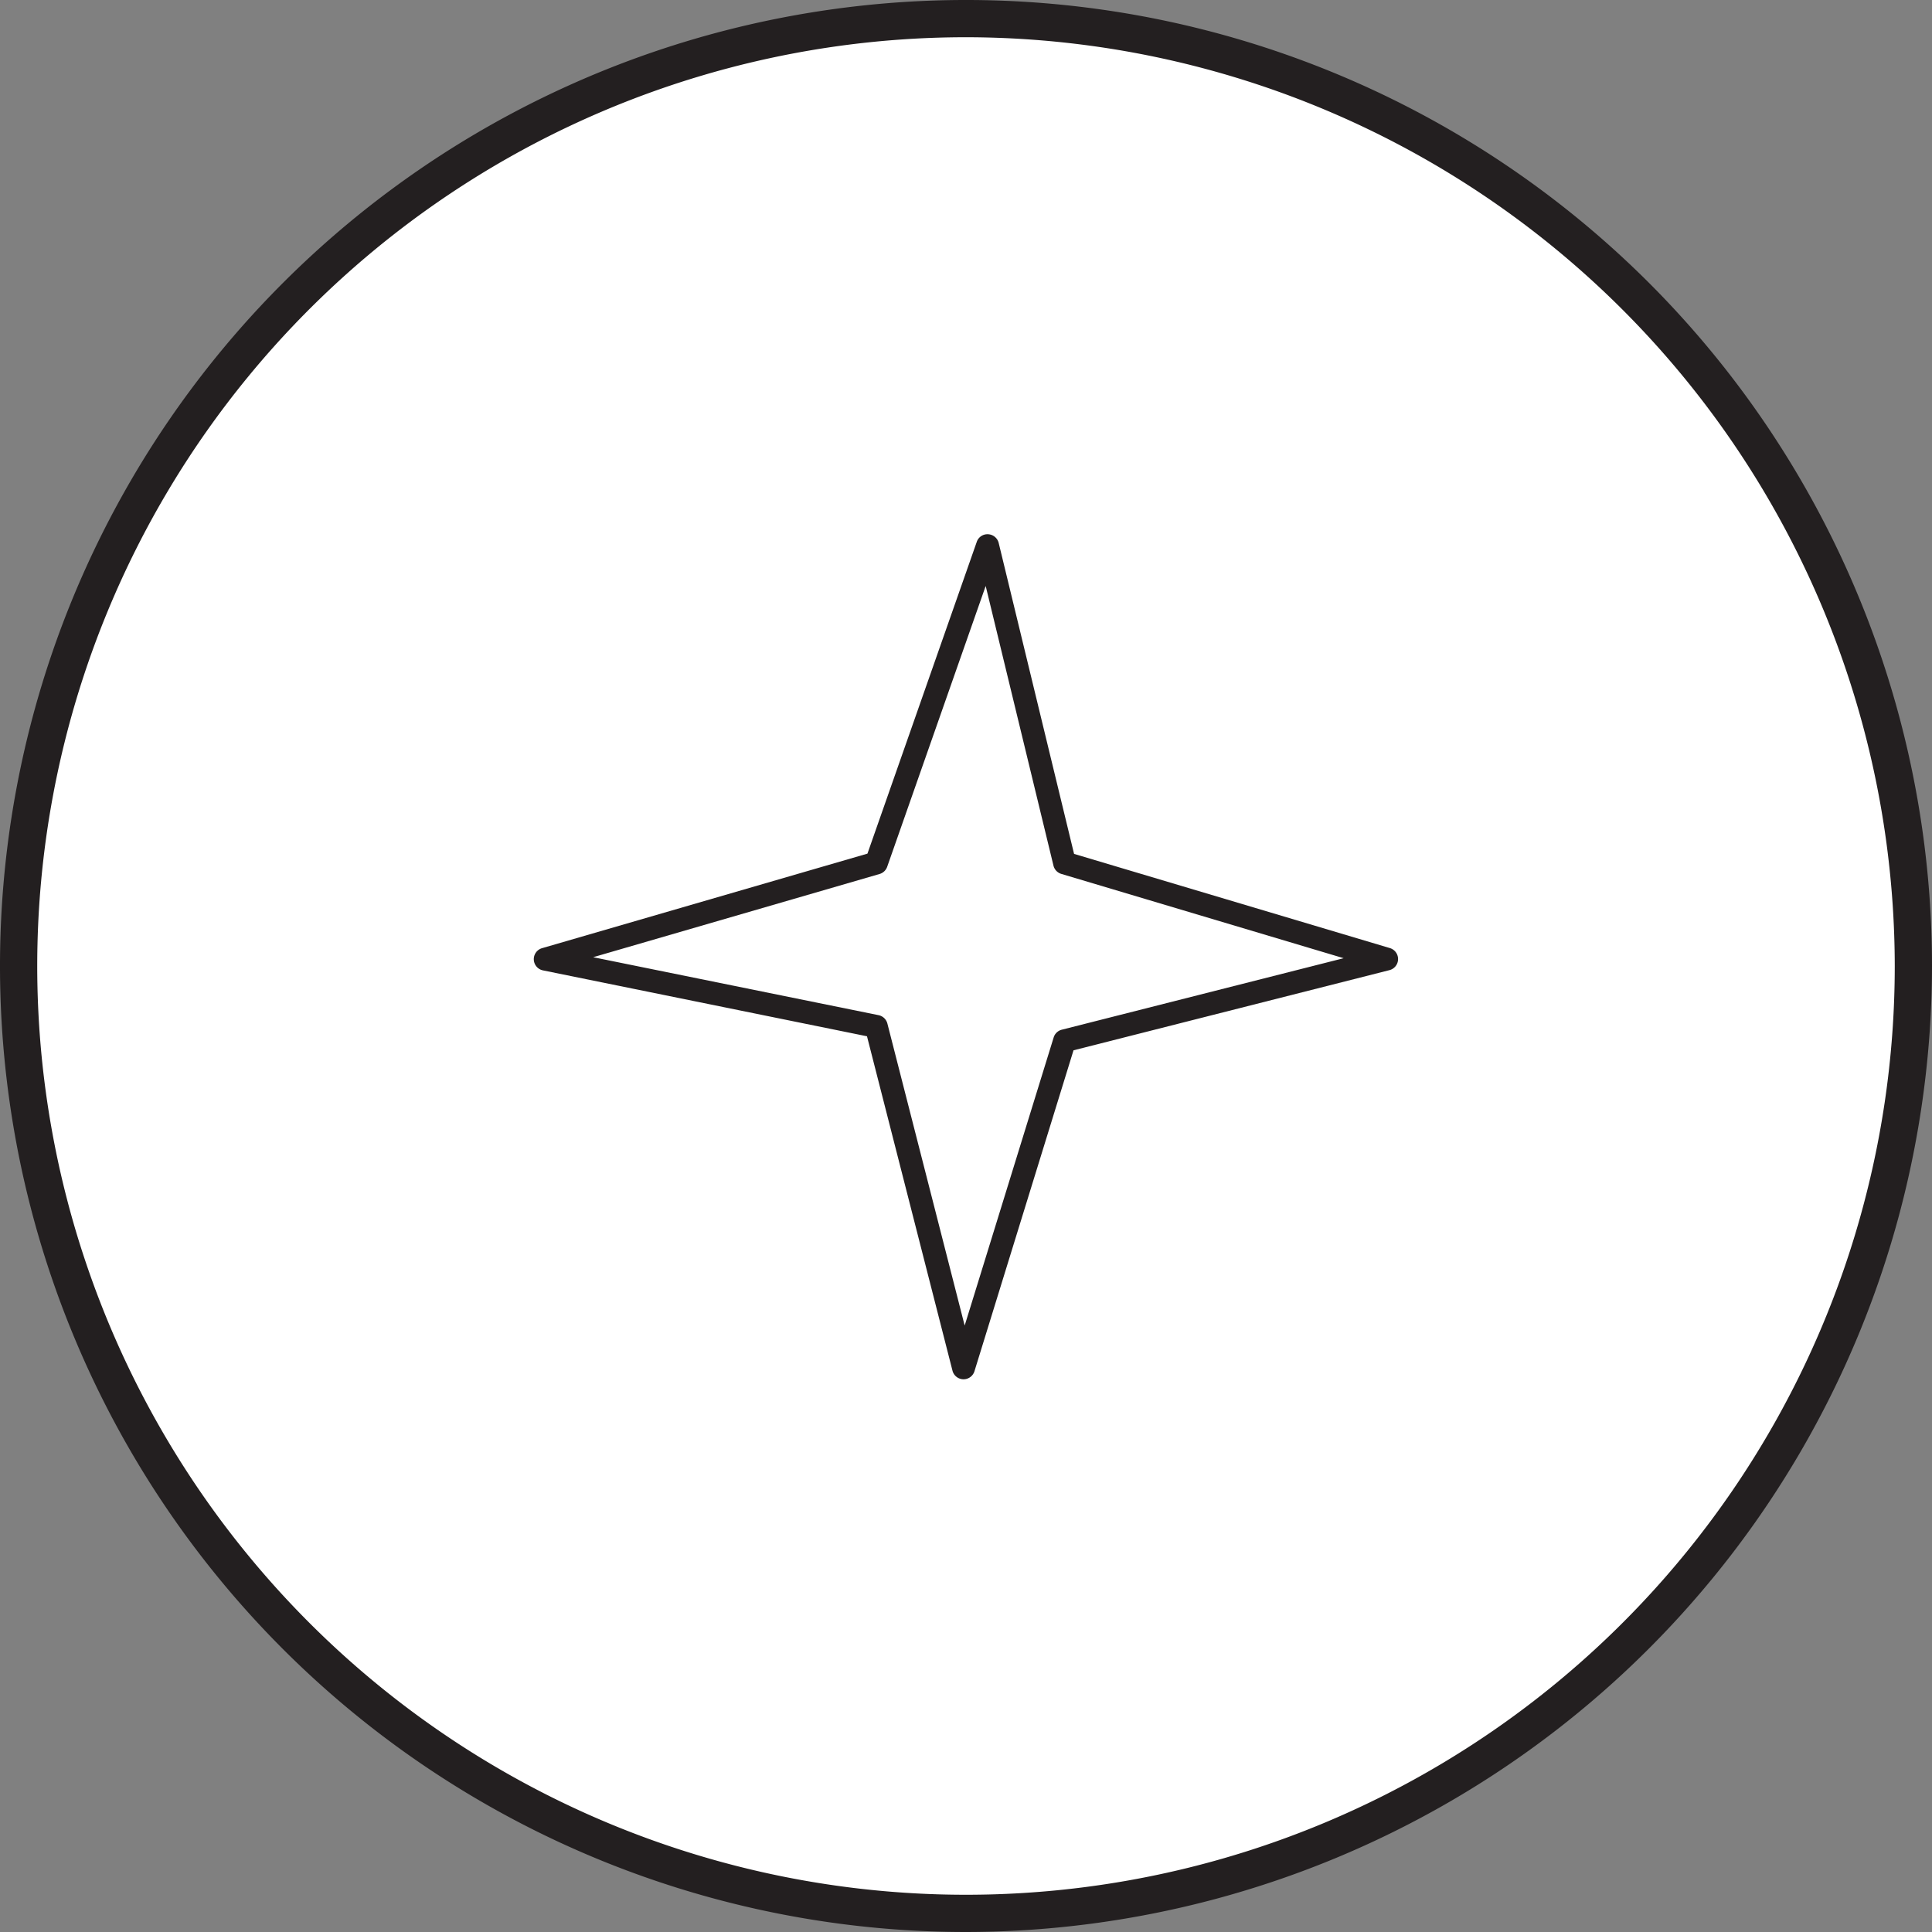
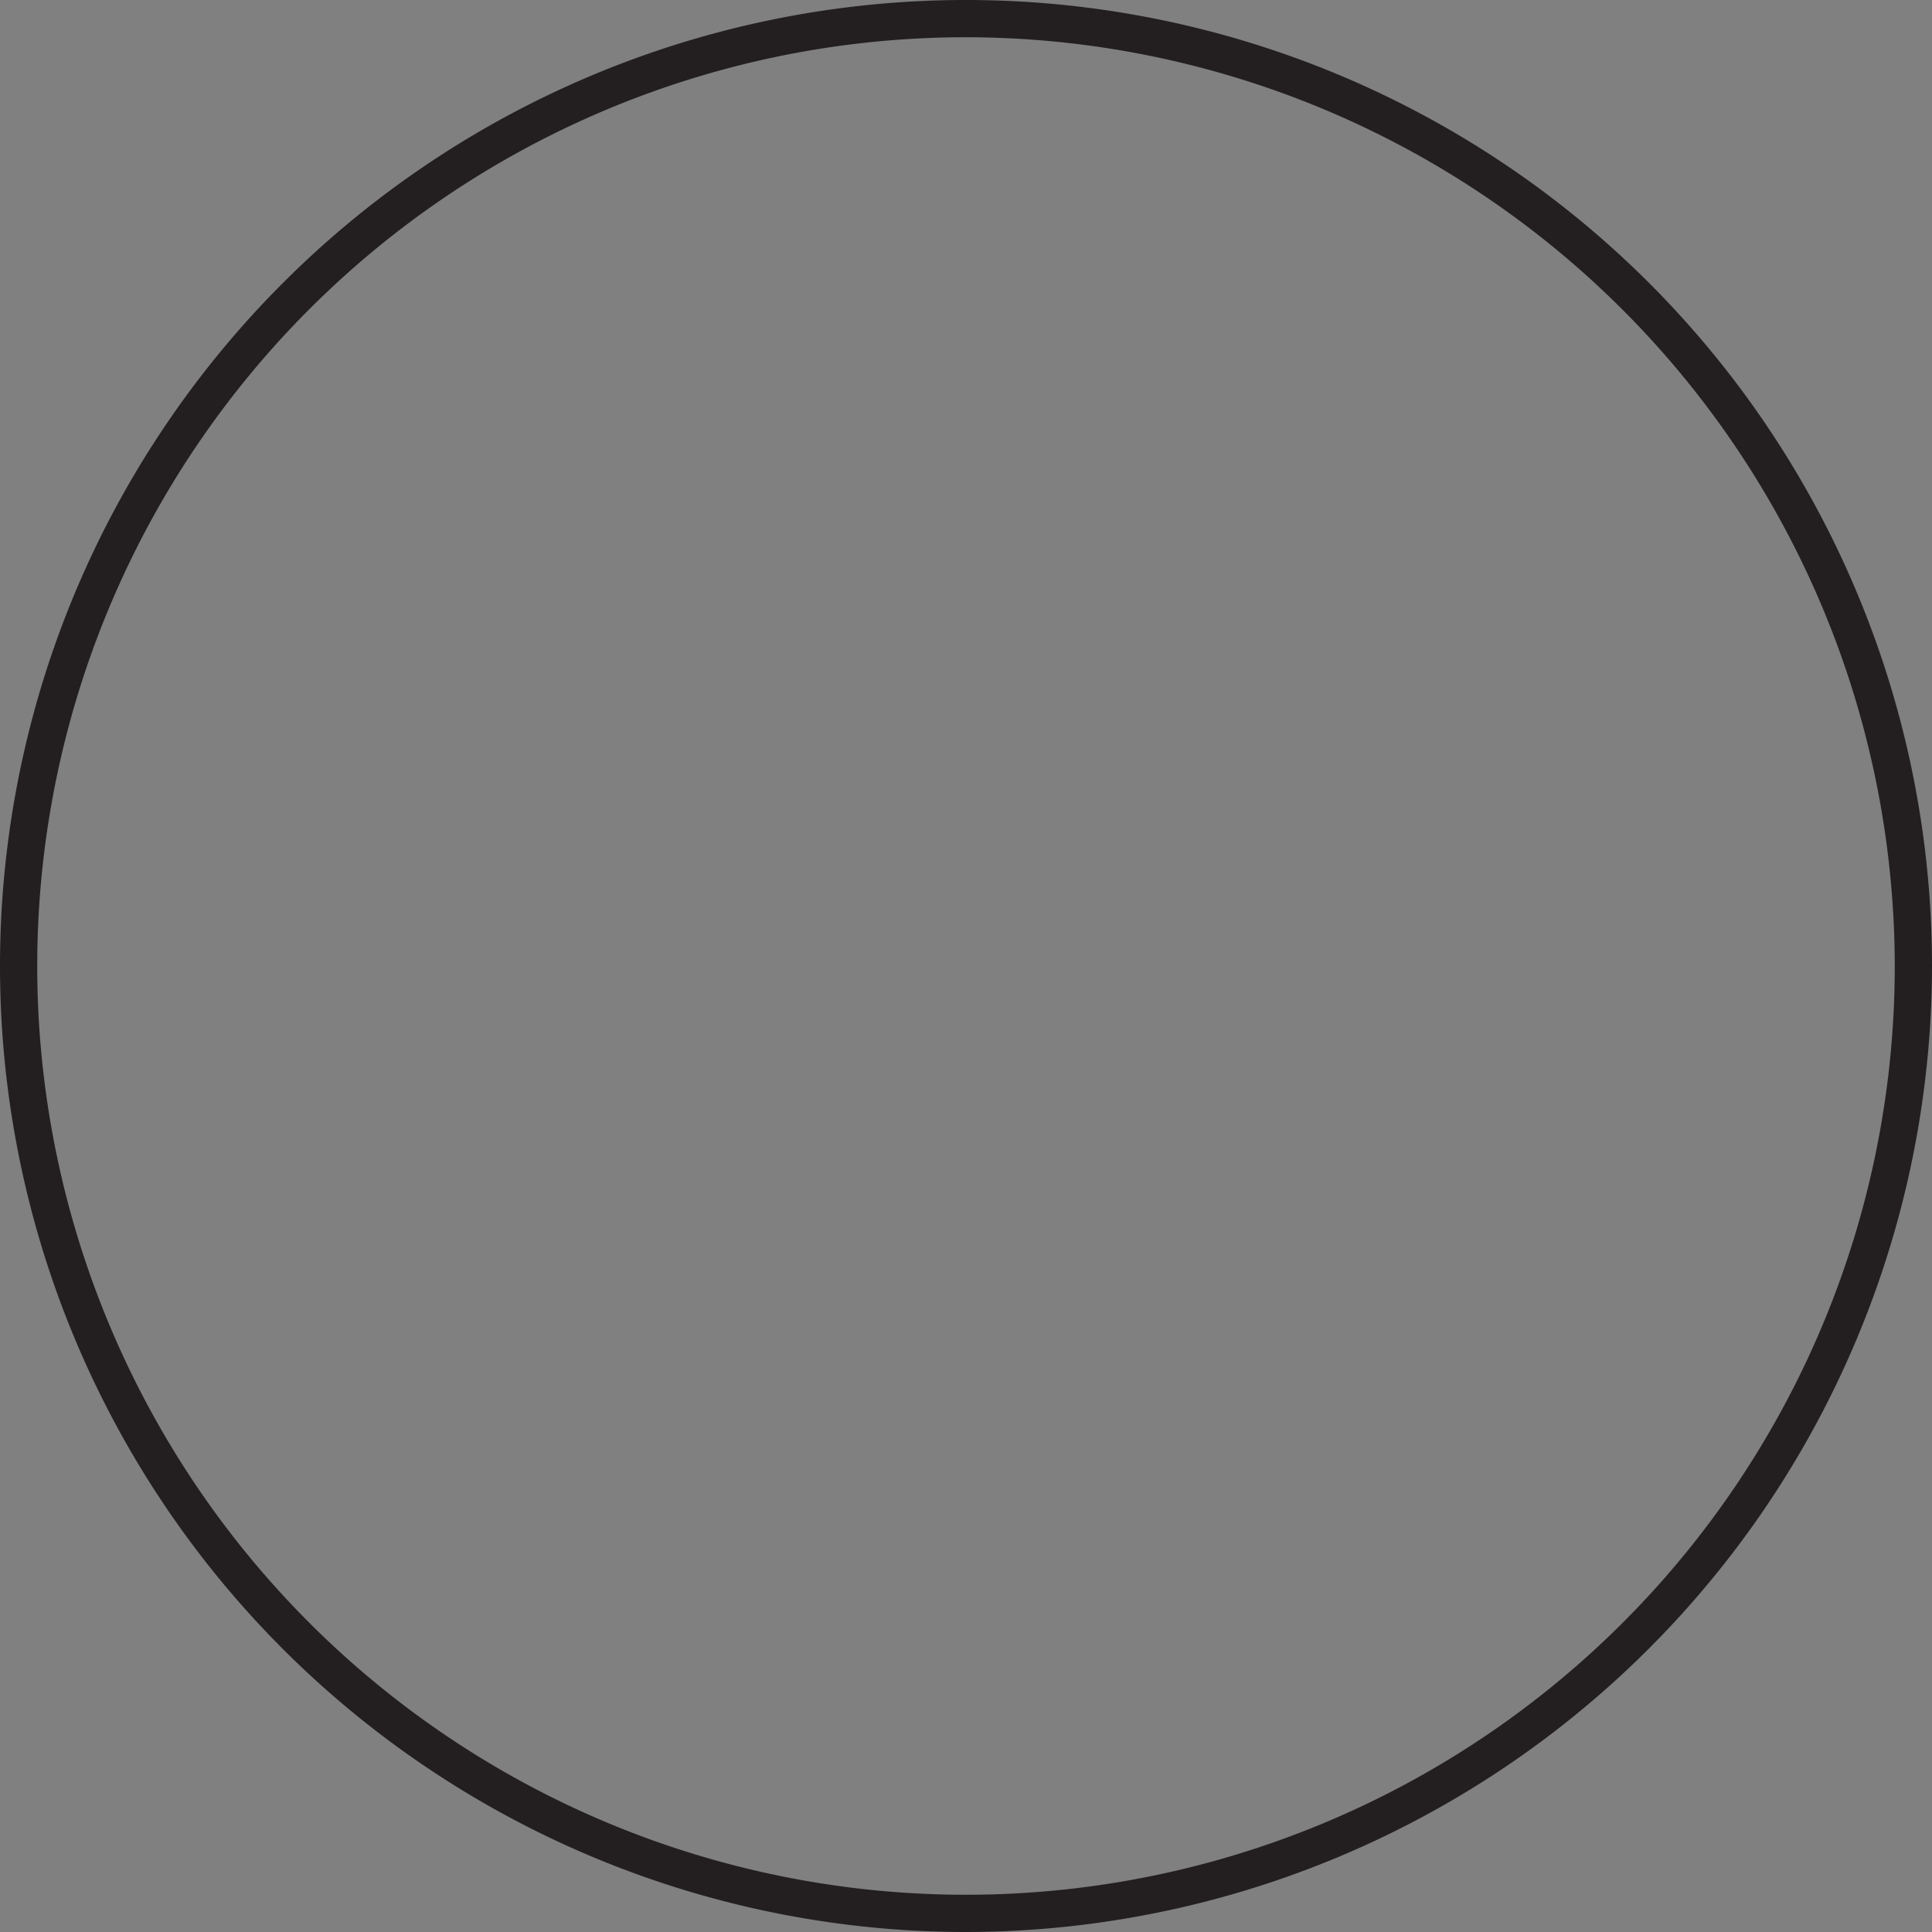
<svg xmlns="http://www.w3.org/2000/svg" width="80" height="80" viewBox="0 0 80 80">
  <rect x="0" y="0" width="80" height="80" fill="#808080" stroke="none" />
  <g id="icon__-5_star" data-name="icon_ -5_star" transform="translate(40 40)">
    <g id="Group_35" data-name="Group 35" transform="translate(-40 -40)">
      <g id="White_Fill" data-name="White Fill" transform="translate(0.737 0.737)">
-         <circle id="Ellipse_13" data-name="Ellipse 13" cx="39.263" cy="39.263" r="39.263" fill="#fff" />
-       </g>
+         </g>
      <g id="Outline">
        <g id="Group_34" data-name="Group 34">
          <path id="Path_29" data-name="Path 29" d="M40,80A40,40,0,1,1,80,40,40.045,40.045,0,0,1,40,80ZM40,1.542A38.458,38.458,0,1,0,78.458,40,38.5,38.5,0,0,0,40,1.542Z" fill="#231f20" />
        </g>
      </g>
      <g id="Icon" transform="translate(22.106 22.121)">
-         <path id="Path_30" data-name="Path 30" d="M103.455,120.712h-.012a.475.475,0,0,1-.448-.357l-3.54-13.846-13.414-2.728a.474.474,0,0,1-.038-.921l13.471-3.914L104,86.038a.467.467,0,0,1,.471-.317.476.476,0,0,1,.438.362l3.121,12.874,13.077,3.9a.474.474,0,0,1-.019.914l-13.081,3.319-4.1,13.283A.474.474,0,0,1,103.455,120.712ZM88.116,103.235l11.819,2.4a.475.475,0,0,1,.365.348l3.2,12.505,3.685-11.931a.472.472,0,0,1,.336-.32l11.672-2.961-11.69-3.49a.475.475,0,0,1-.326-.343l-2.807-11.58-4.078,11.626a.474.474,0,0,1-.315.3Z" transform="translate(-85.661 -85.72)" fill="#231f20" />
-       </g>
+         </g>
    </g>
  </g>
</svg>